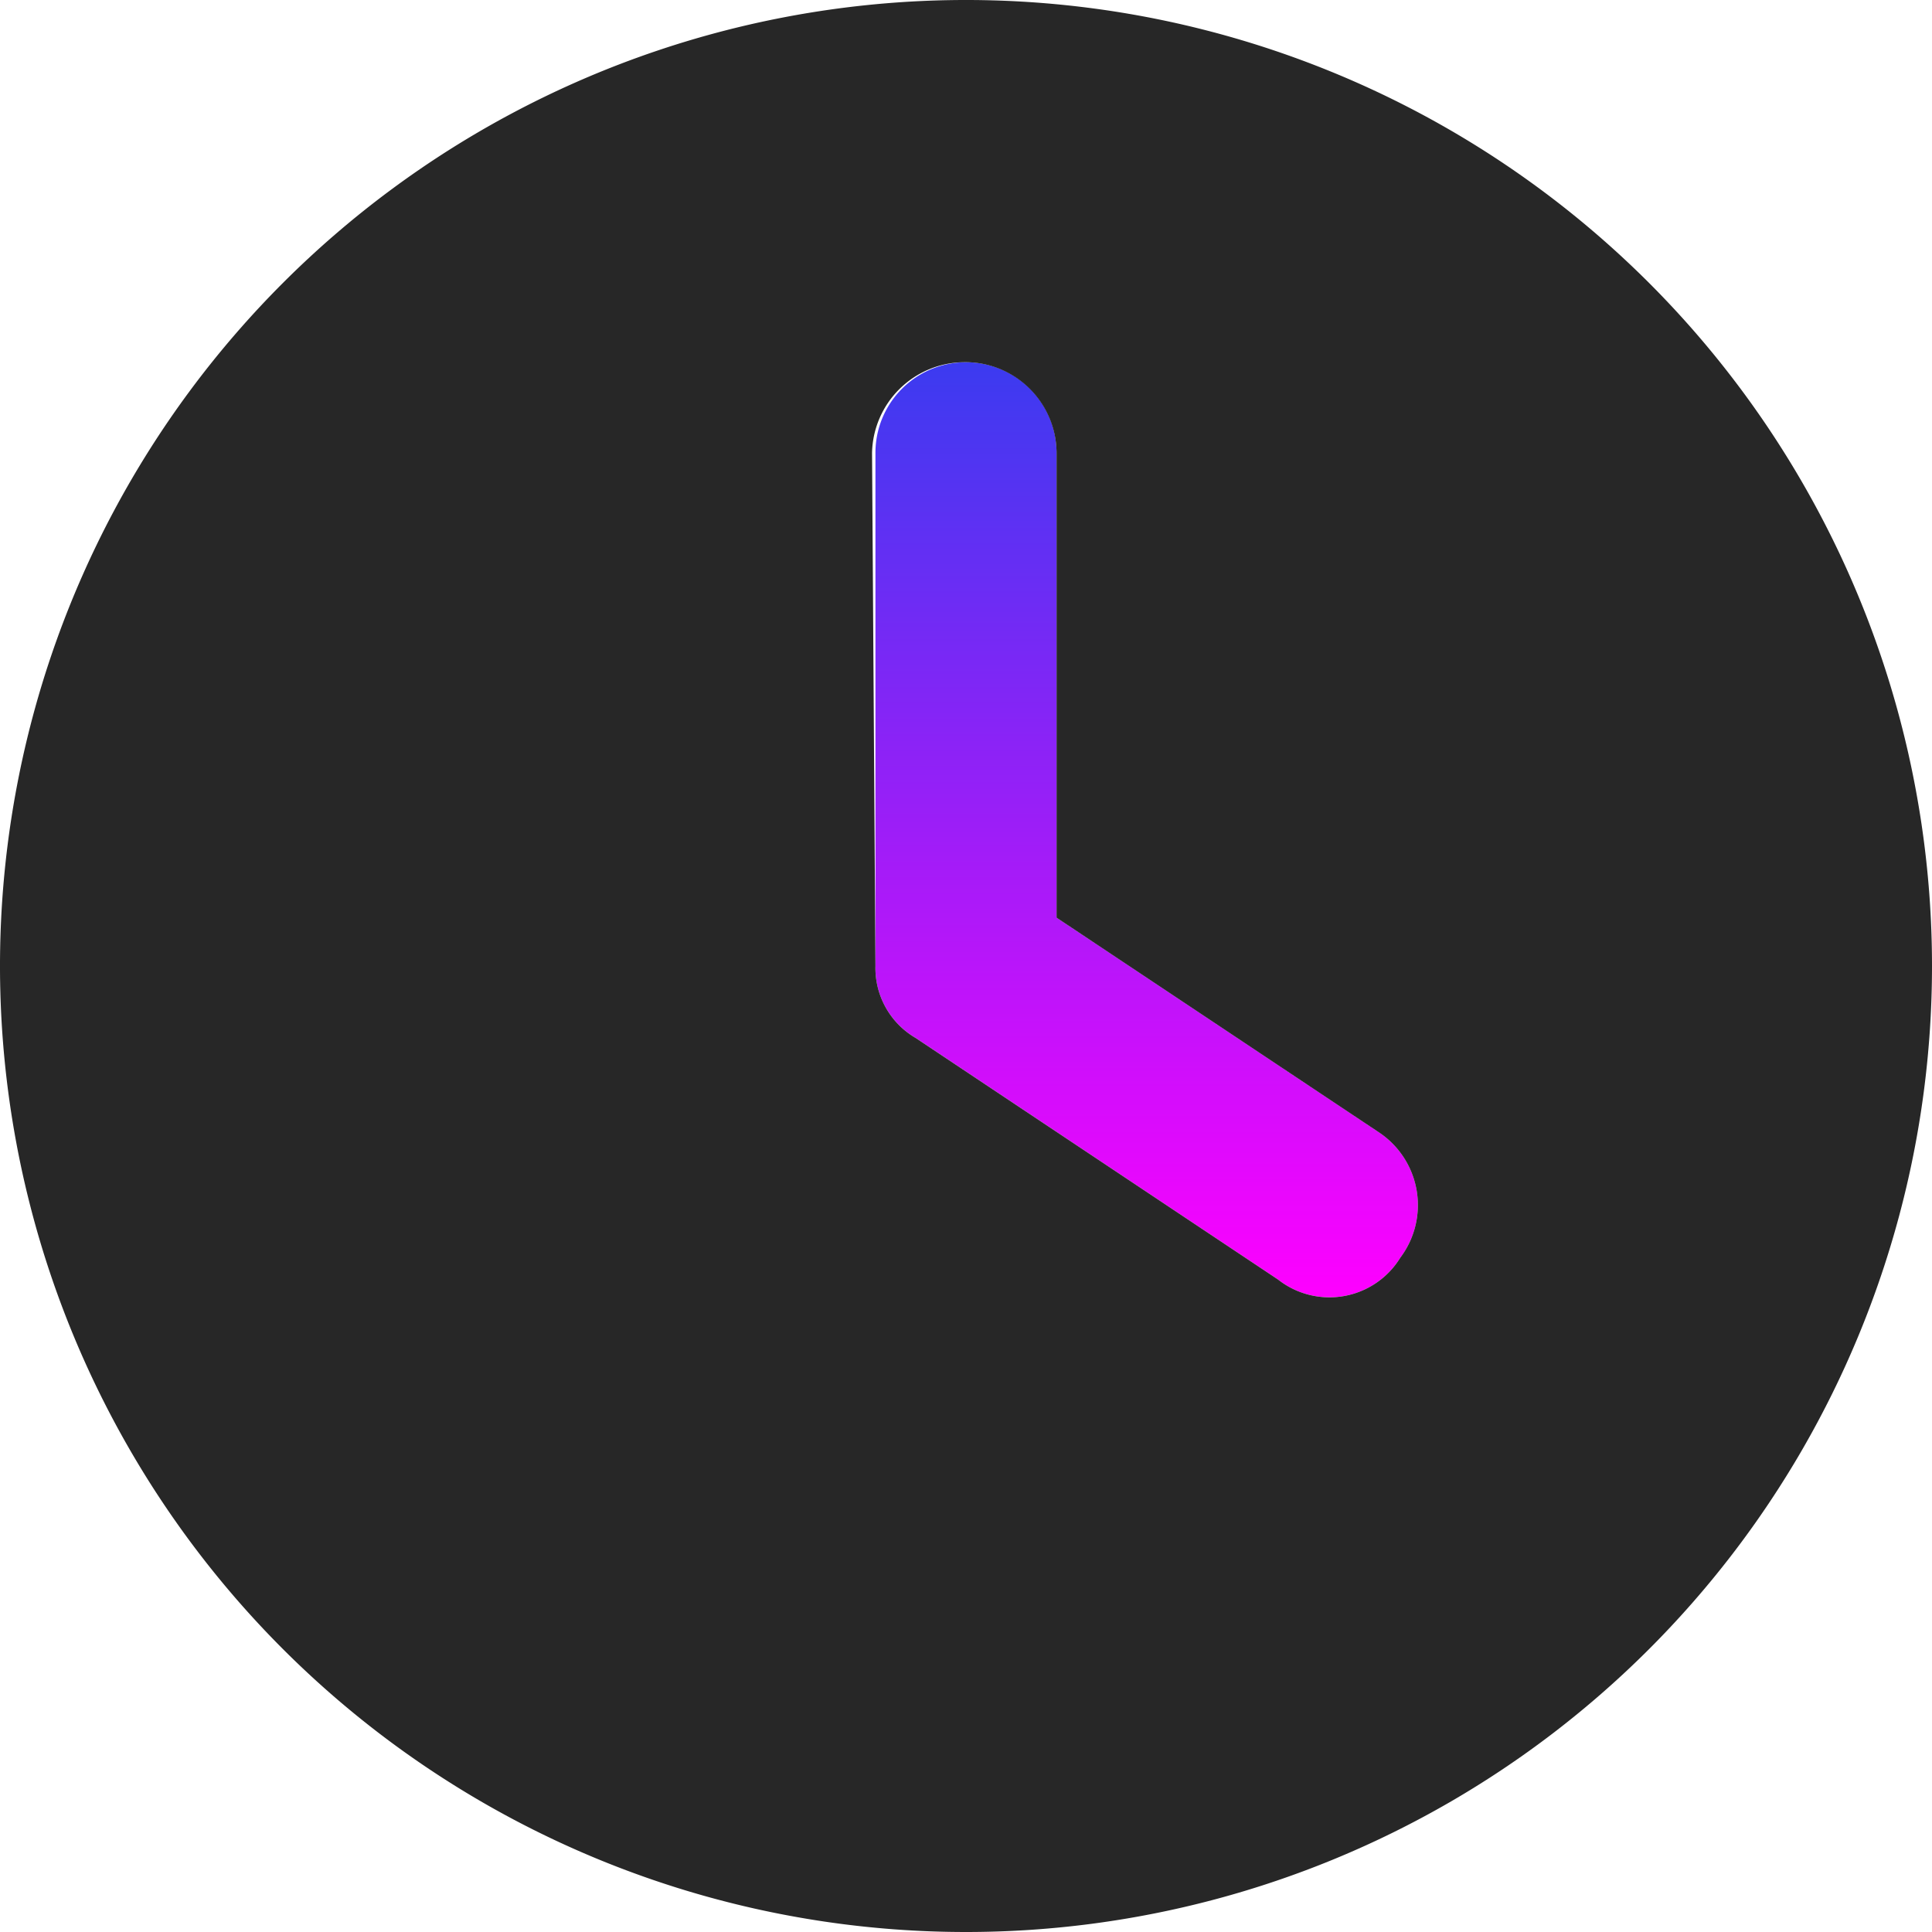
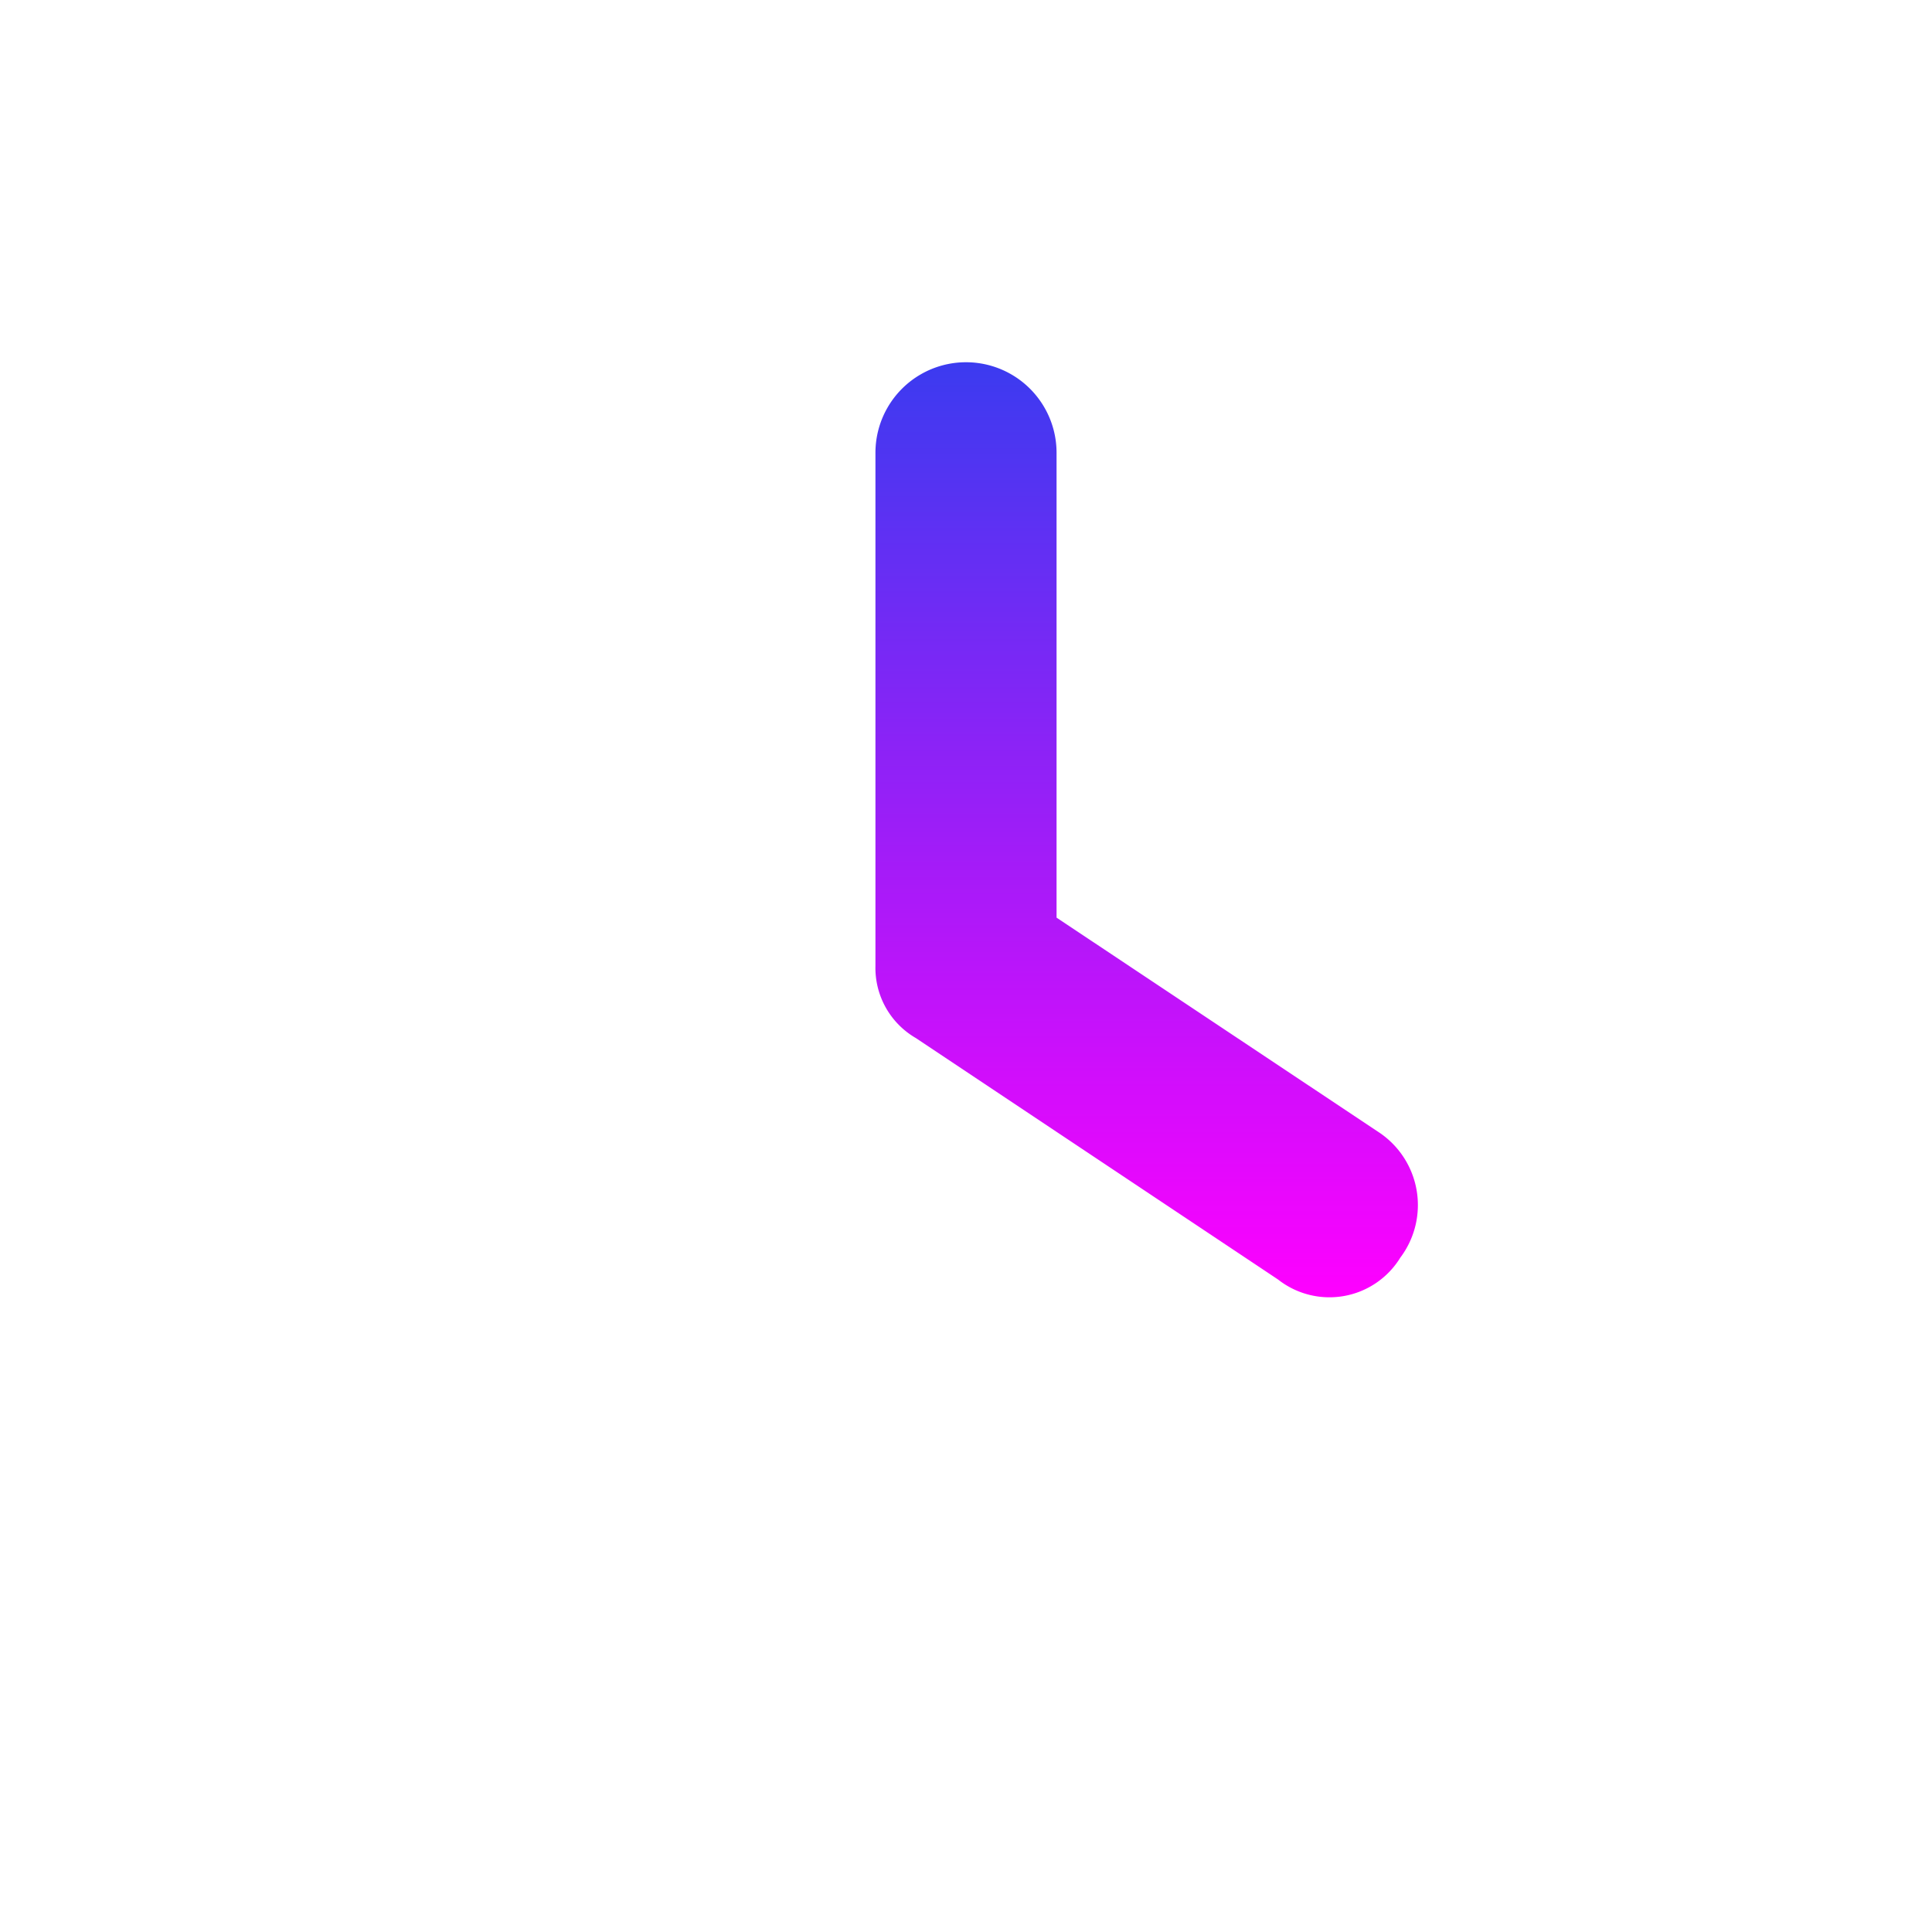
<svg xmlns="http://www.w3.org/2000/svg" id="clock-duotone" width="58.092" height="58.092" viewBox="0 0 58.092 58.092">
  <defs>
    <linearGradient id="linear-gradient" x1="0.5" x2="0.5" y2="1" gradientUnits="objectBoundingBox">
      <stop offset="0" stop-color="#3b3bf0" />
      <stop offset="1" stop-color="#f0f" />
    </linearGradient>
  </defs>
  <path id="パス_1201" data-name="パス 1201" d="M237.446,98.723V112.7l9.678,6.445a2.628,2.628,0,0,1,.658,3.778,2.5,2.5,0,0,1-3.676.658l-10.892-7.261A2.437,2.437,0,0,1,232,114.154V98.723a2.723,2.723,0,1,1,5.446,0Z" transform="translate(-205.677 -85.108)" fill="url(#linear-gradient)" />
-   <path id="パス_1202" data-name="パス 1202" d="M29.046,58.092A29.046,29.046,0,1,1,58.092,29.046,29.044,29.044,0,0,1,29.046,58.092ZM26.323,29.046a2.436,2.436,0,0,0,1.214,2.167l10.892,7.261a2.5,2.5,0,0,0,3.676-.658,2.628,2.628,0,0,0-.658-3.778l-9.678-6.445V13.615a2.741,2.741,0,0,0-2.825-2.723,2.784,2.784,0,0,0-2.723,2.723Z" fill="#272727" />
</svg>